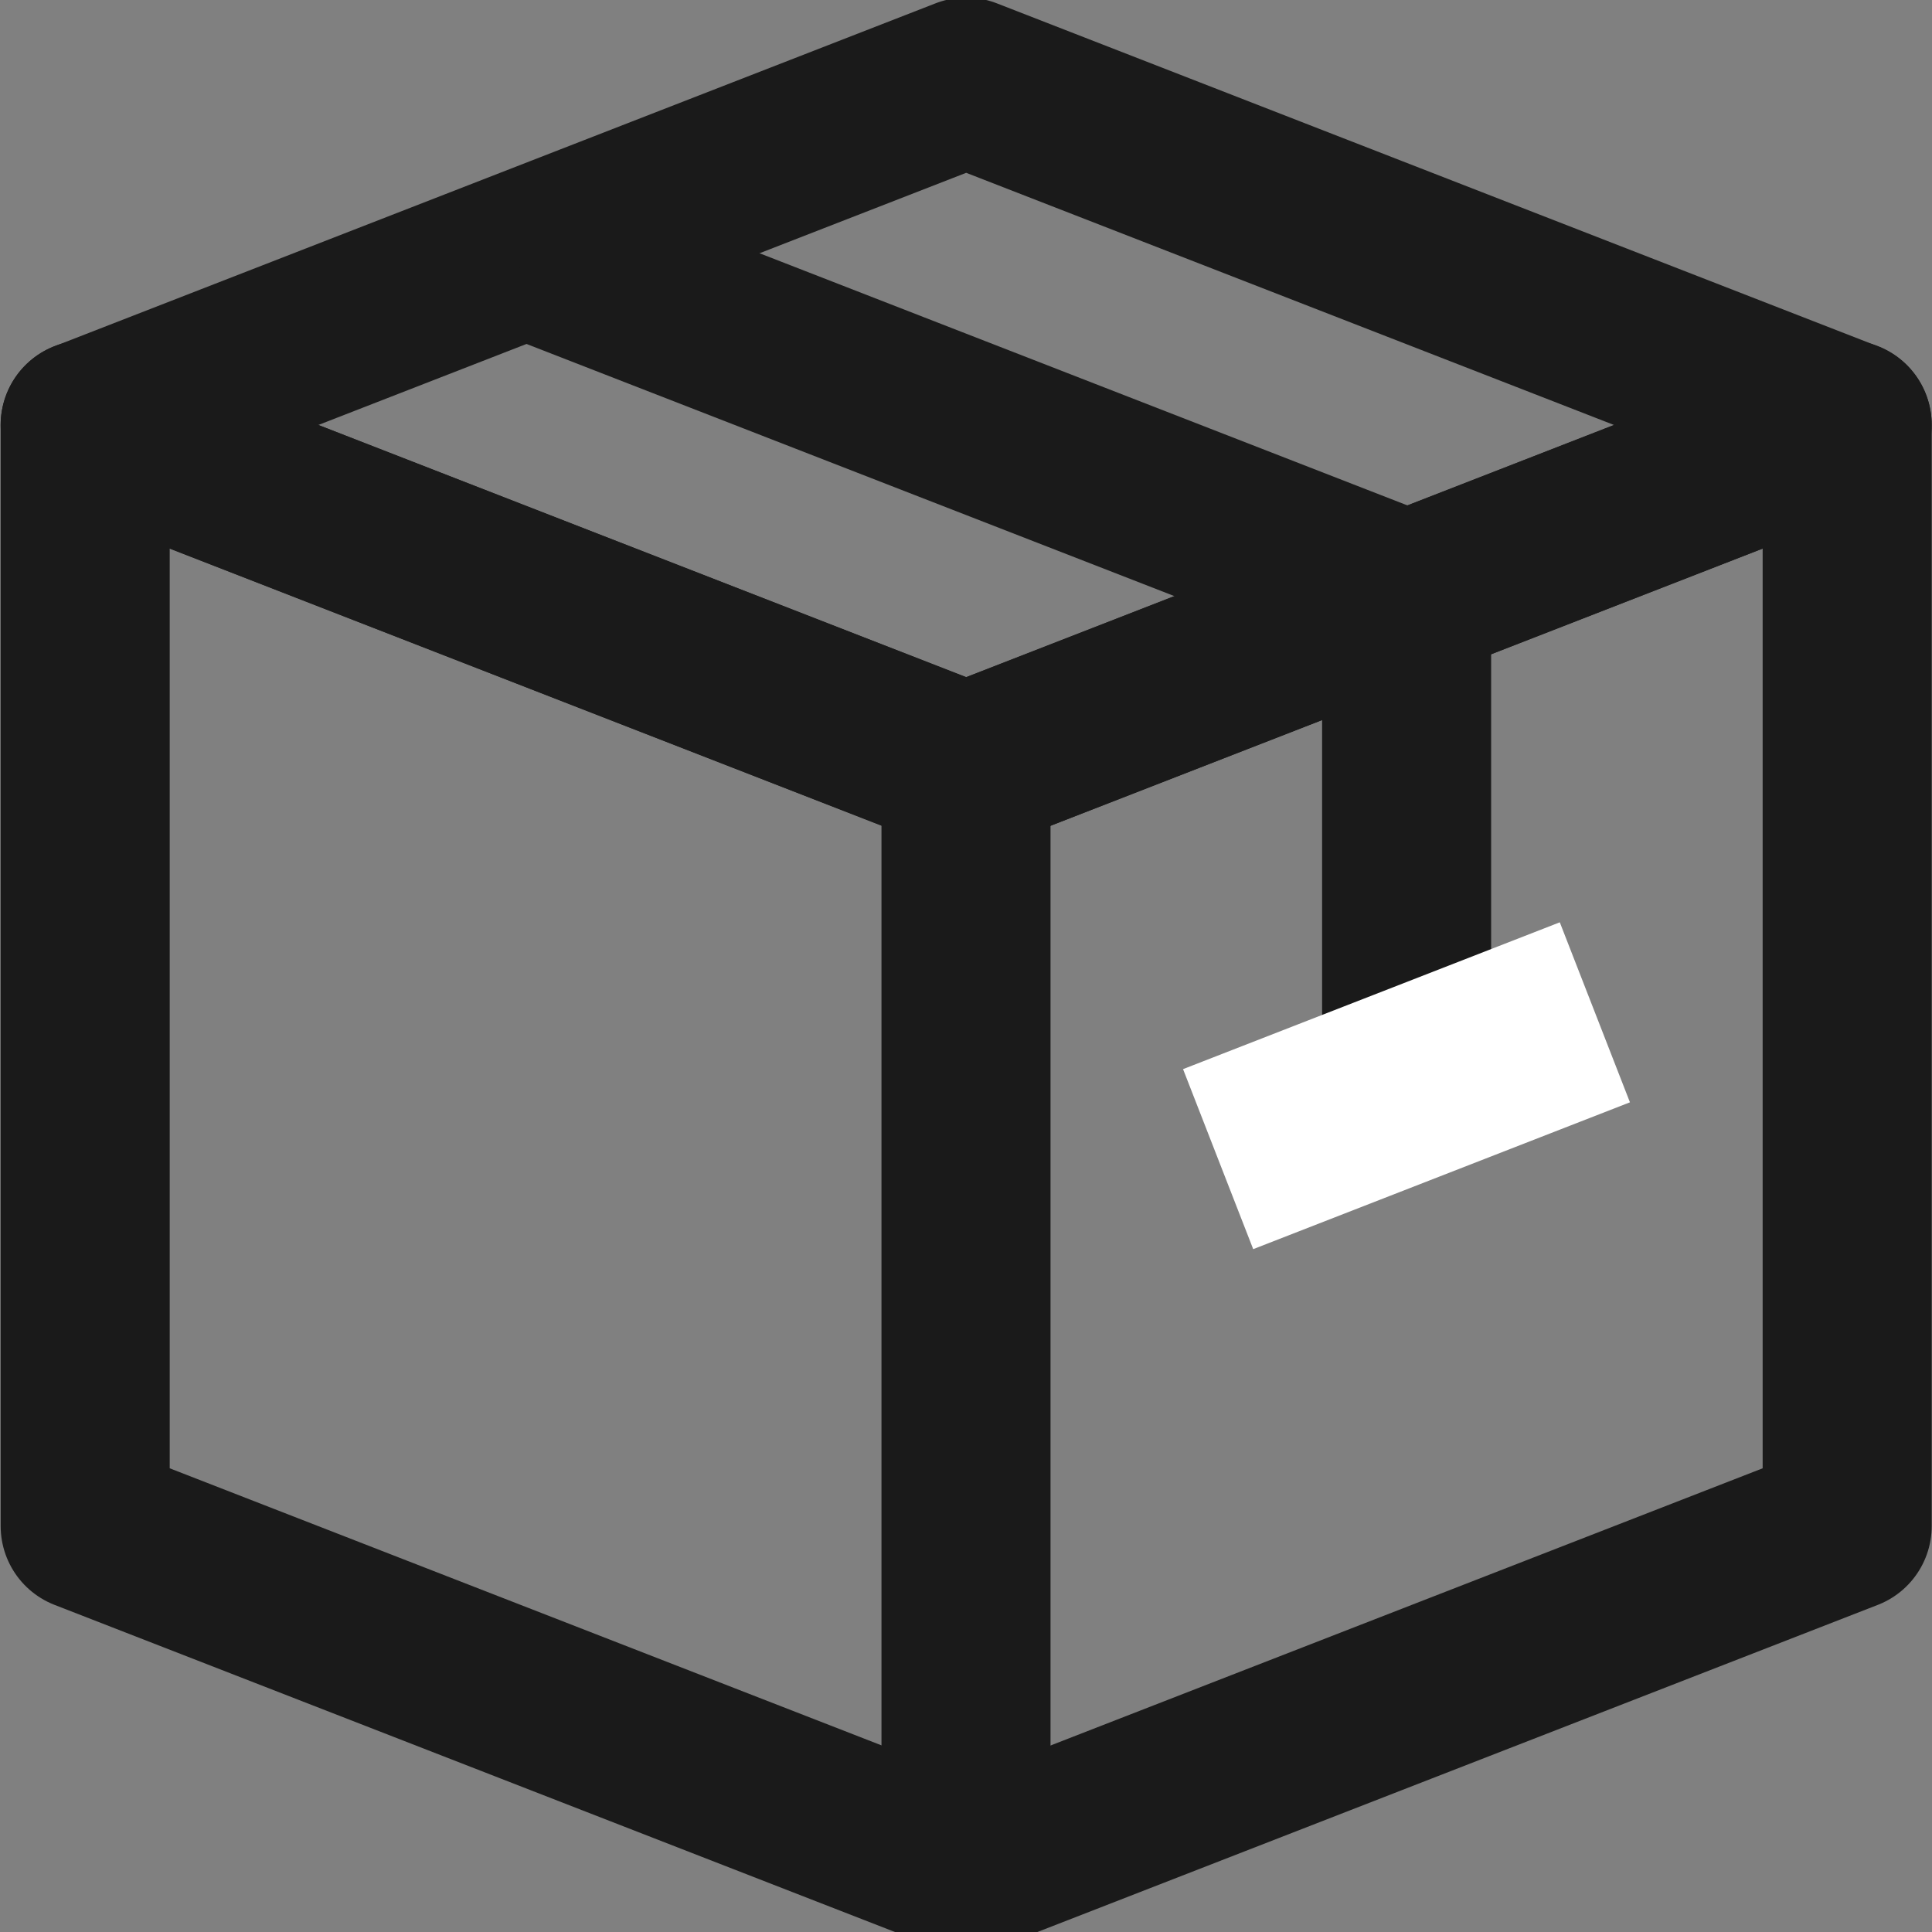
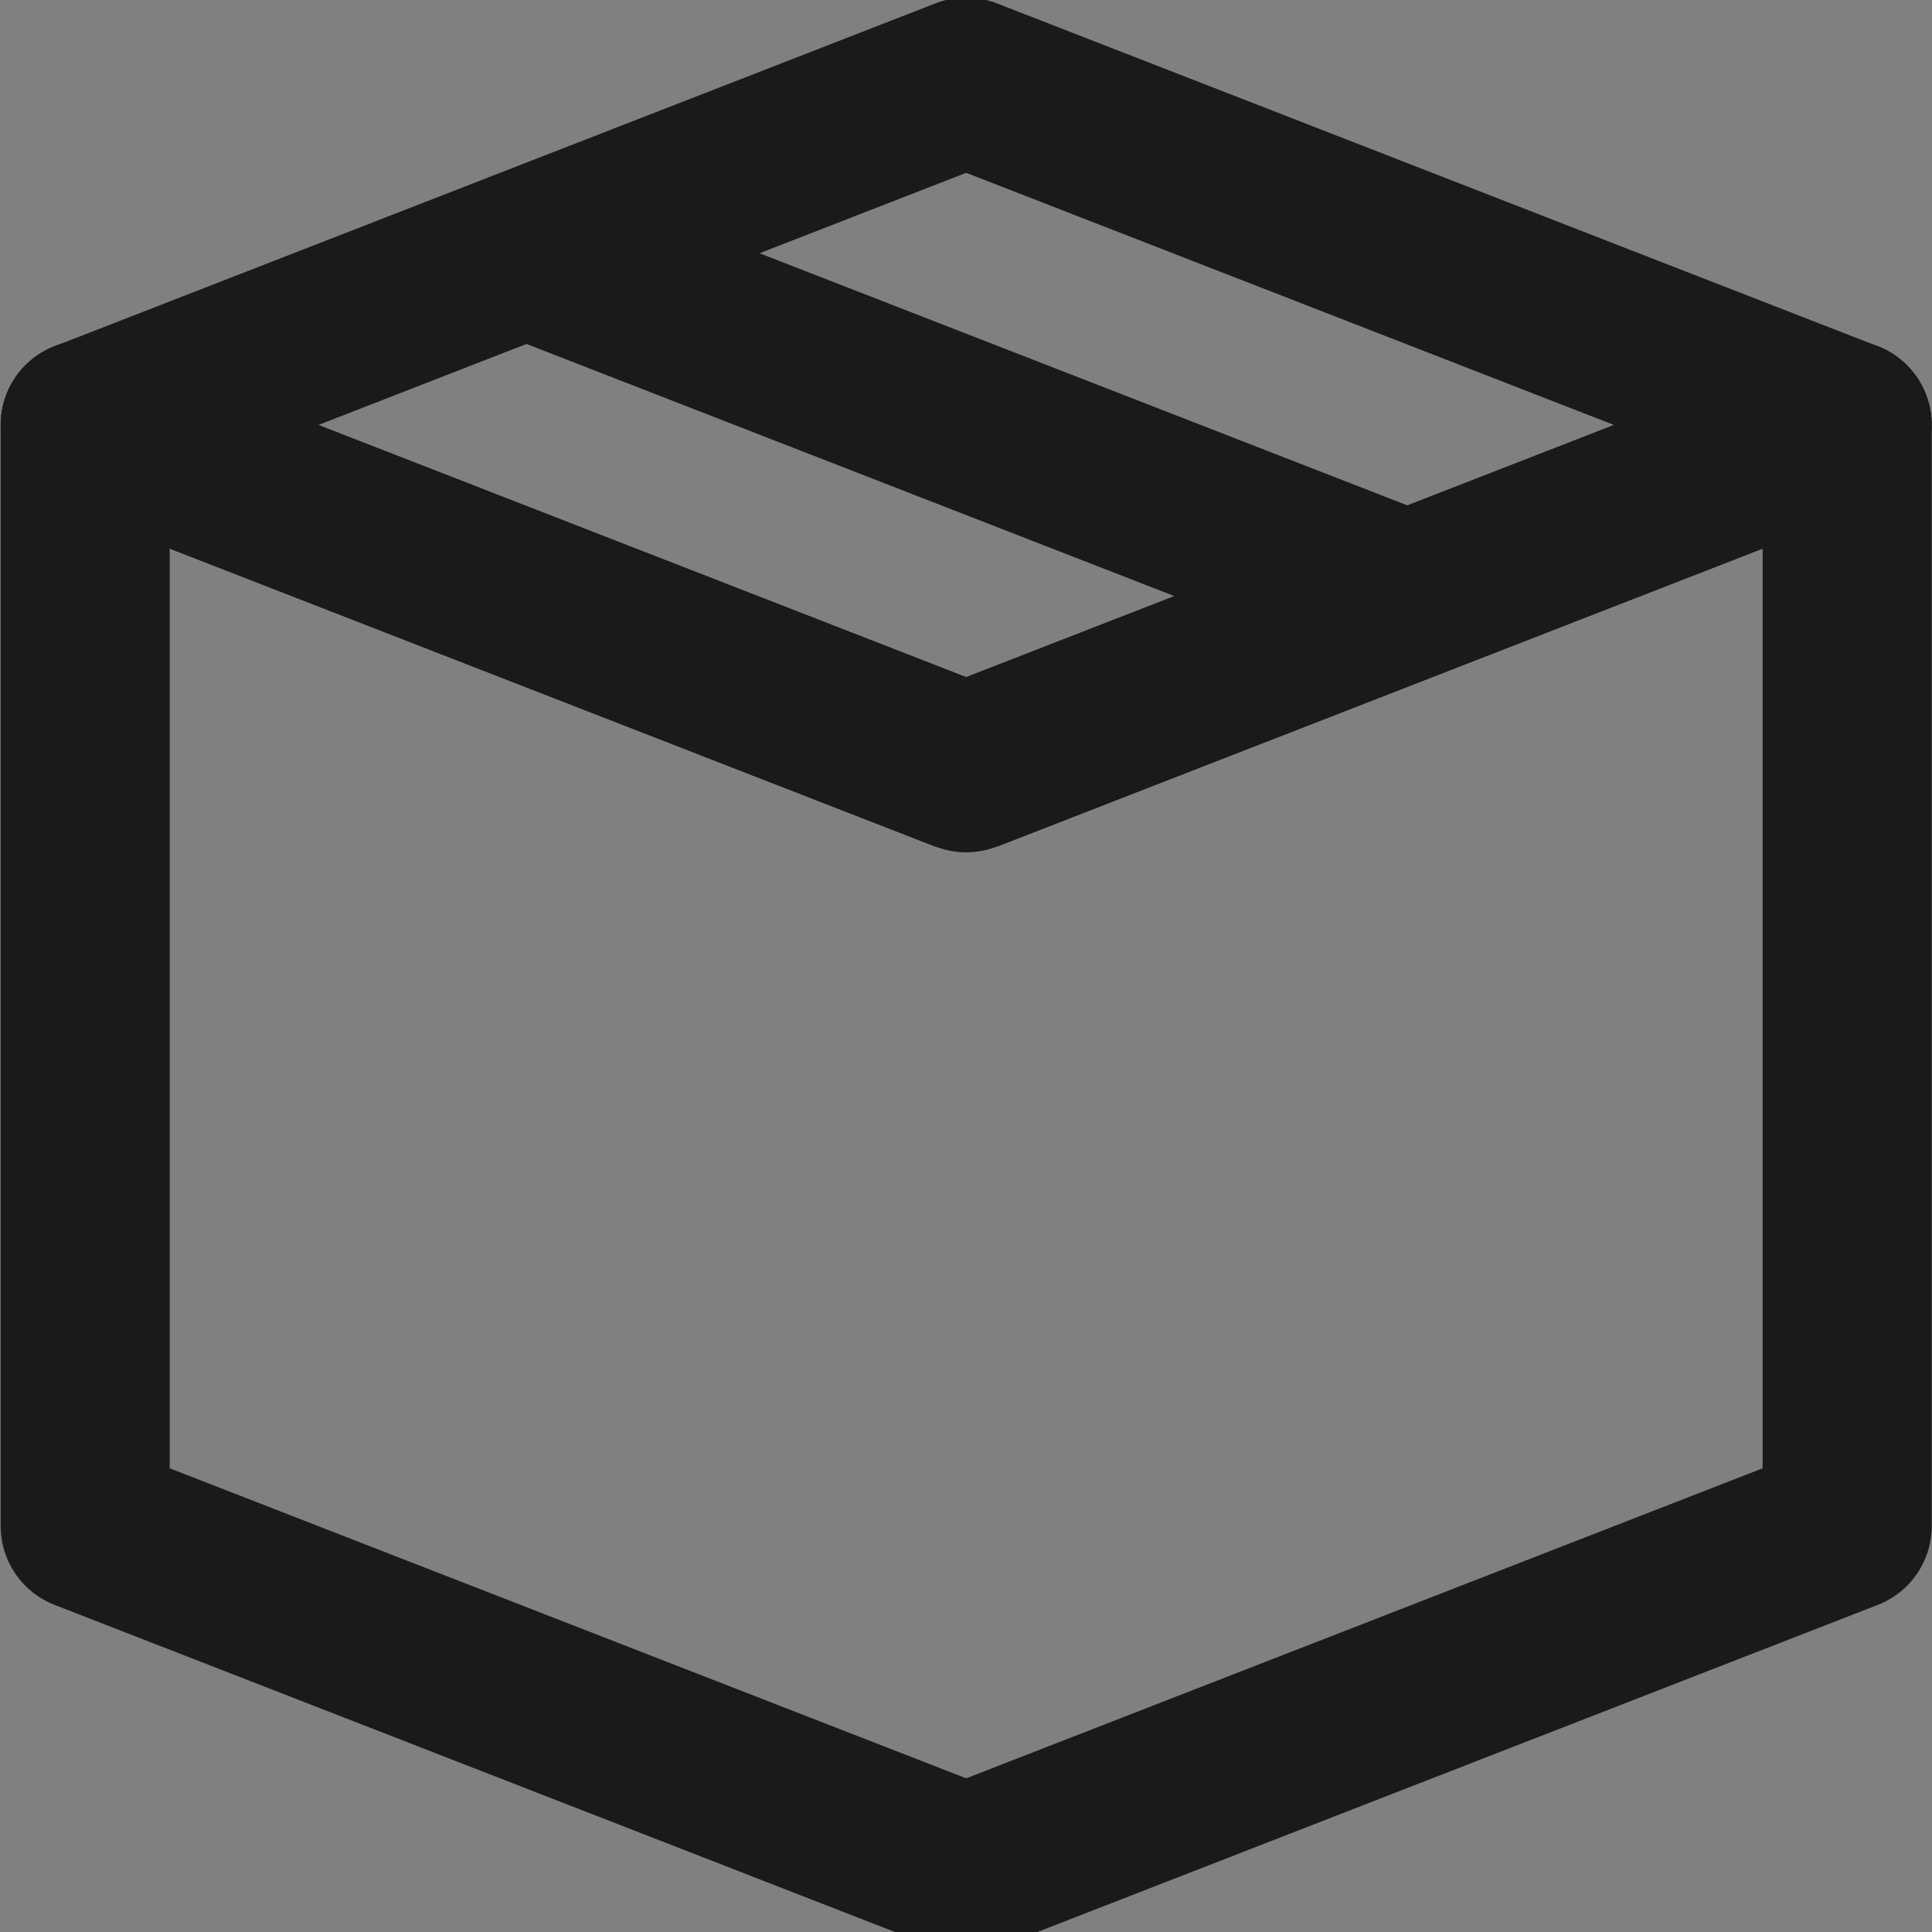
<svg xmlns="http://www.w3.org/2000/svg" width="32" height="32" viewBox="0 0 32 32" fill="none">
  <rect x="0" y="0" width="32" height="32" fill="#808080" stroke="none" />
  <g clip-path="url(#clip0_1231_117522)">
-     <path d="M16.003 12.72L1.411 7.04L16.003 1.36L30.595 7.04L16.003 12.72Z" stroke="#1A1A1A" stroke-width="2.8" stroke-linejoin="round" />
-     <path d="M23.298 9.875V18.803" stroke="#1A1A1A" stroke-width="2.8" stroke-linejoin="round" />
+     <path d="M16.003 12.72L1.411 7.04L16.003 1.36L30.595 7.04L16.003 12.72" stroke="#1A1A1A" stroke-width="2.8" stroke-linejoin="round" />
    <path d="M23.295 9.867L8.703 4.188" stroke="#1A1A1A" stroke-width="2.8" stroke-linejoin="round" />
-     <path d="M16 12.719V30.959" stroke="#1A1A1A" stroke-width="2.8" stroke-linejoin="round" />
    <path d="M30.595 25.277V7.037L16.003 12.717L1.411 7.037V25.277L16.003 30.957L30.595 25.277Z" stroke="#1A1A1A" stroke-width="2.8" stroke-linejoin="round" />
-     <path d="M26.416 16.767L20.176 19.199" stroke="white" stroke-width="3.2" stroke-miterlimit="10" />
  </g>
  <defs>
    <clipPath id="clip0_1231_117522">
      <rect width="32" height="32" fill="white" />
    </clipPath>
  </defs>
</svg>